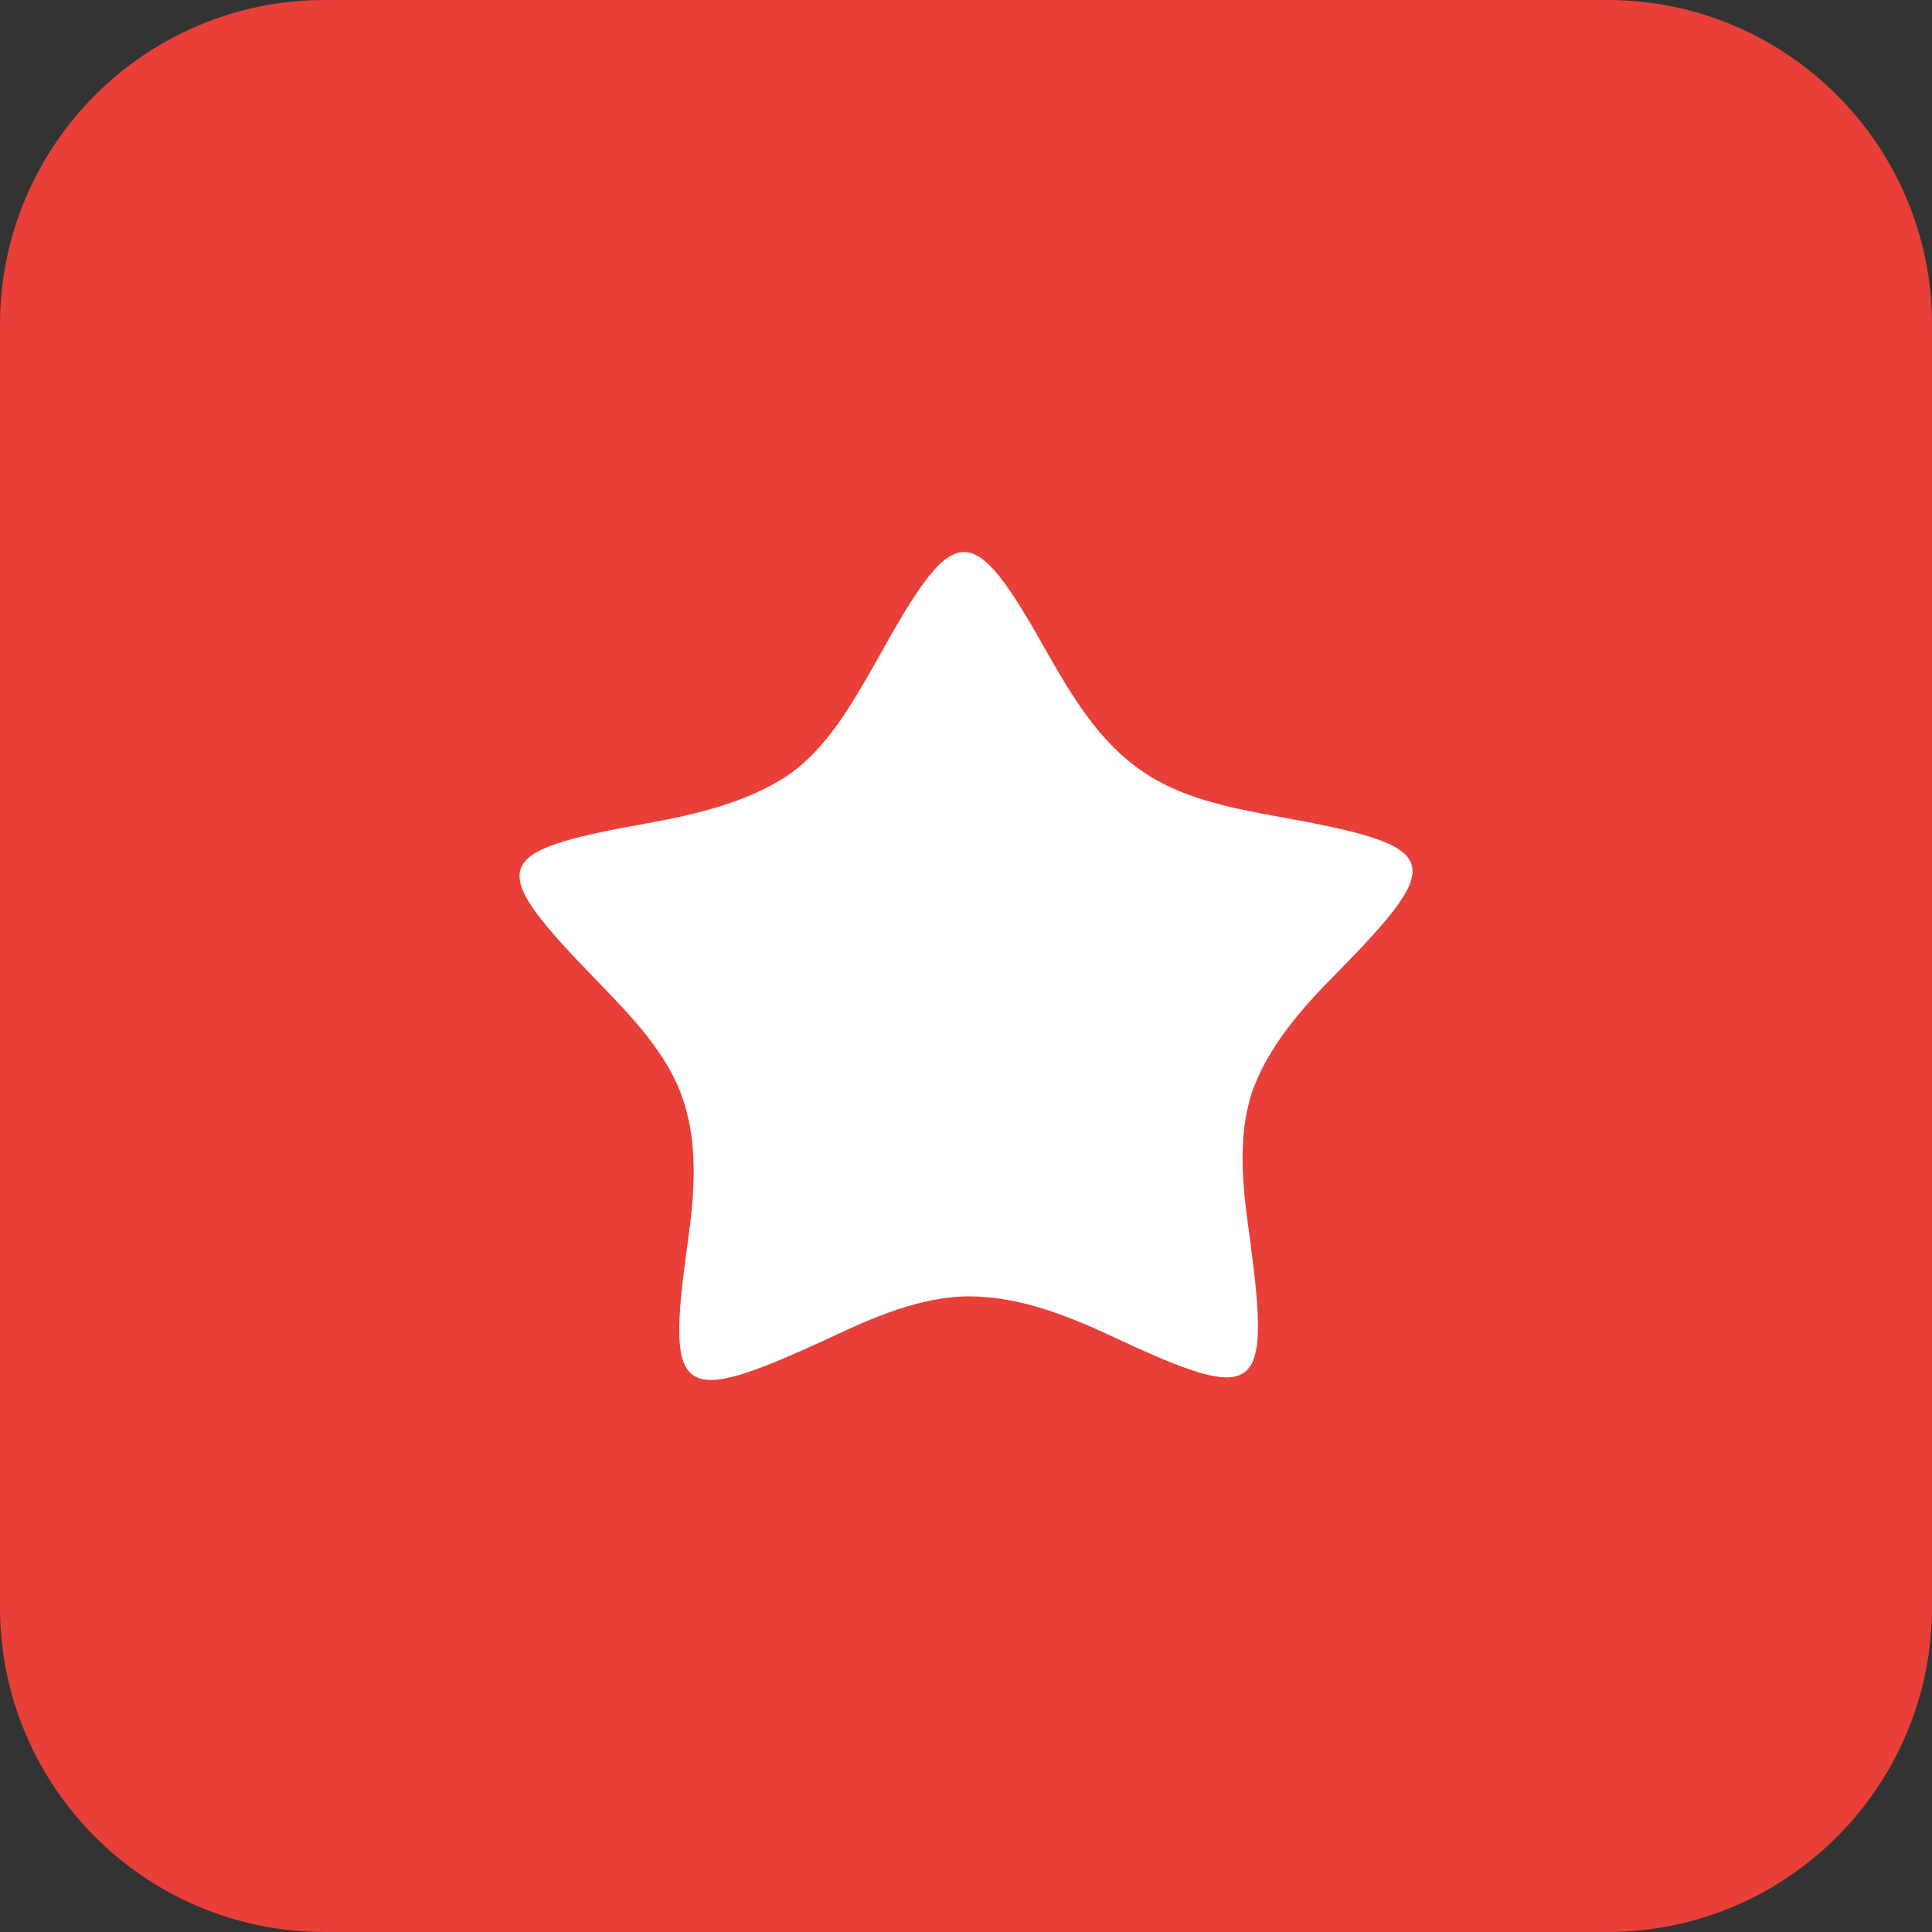
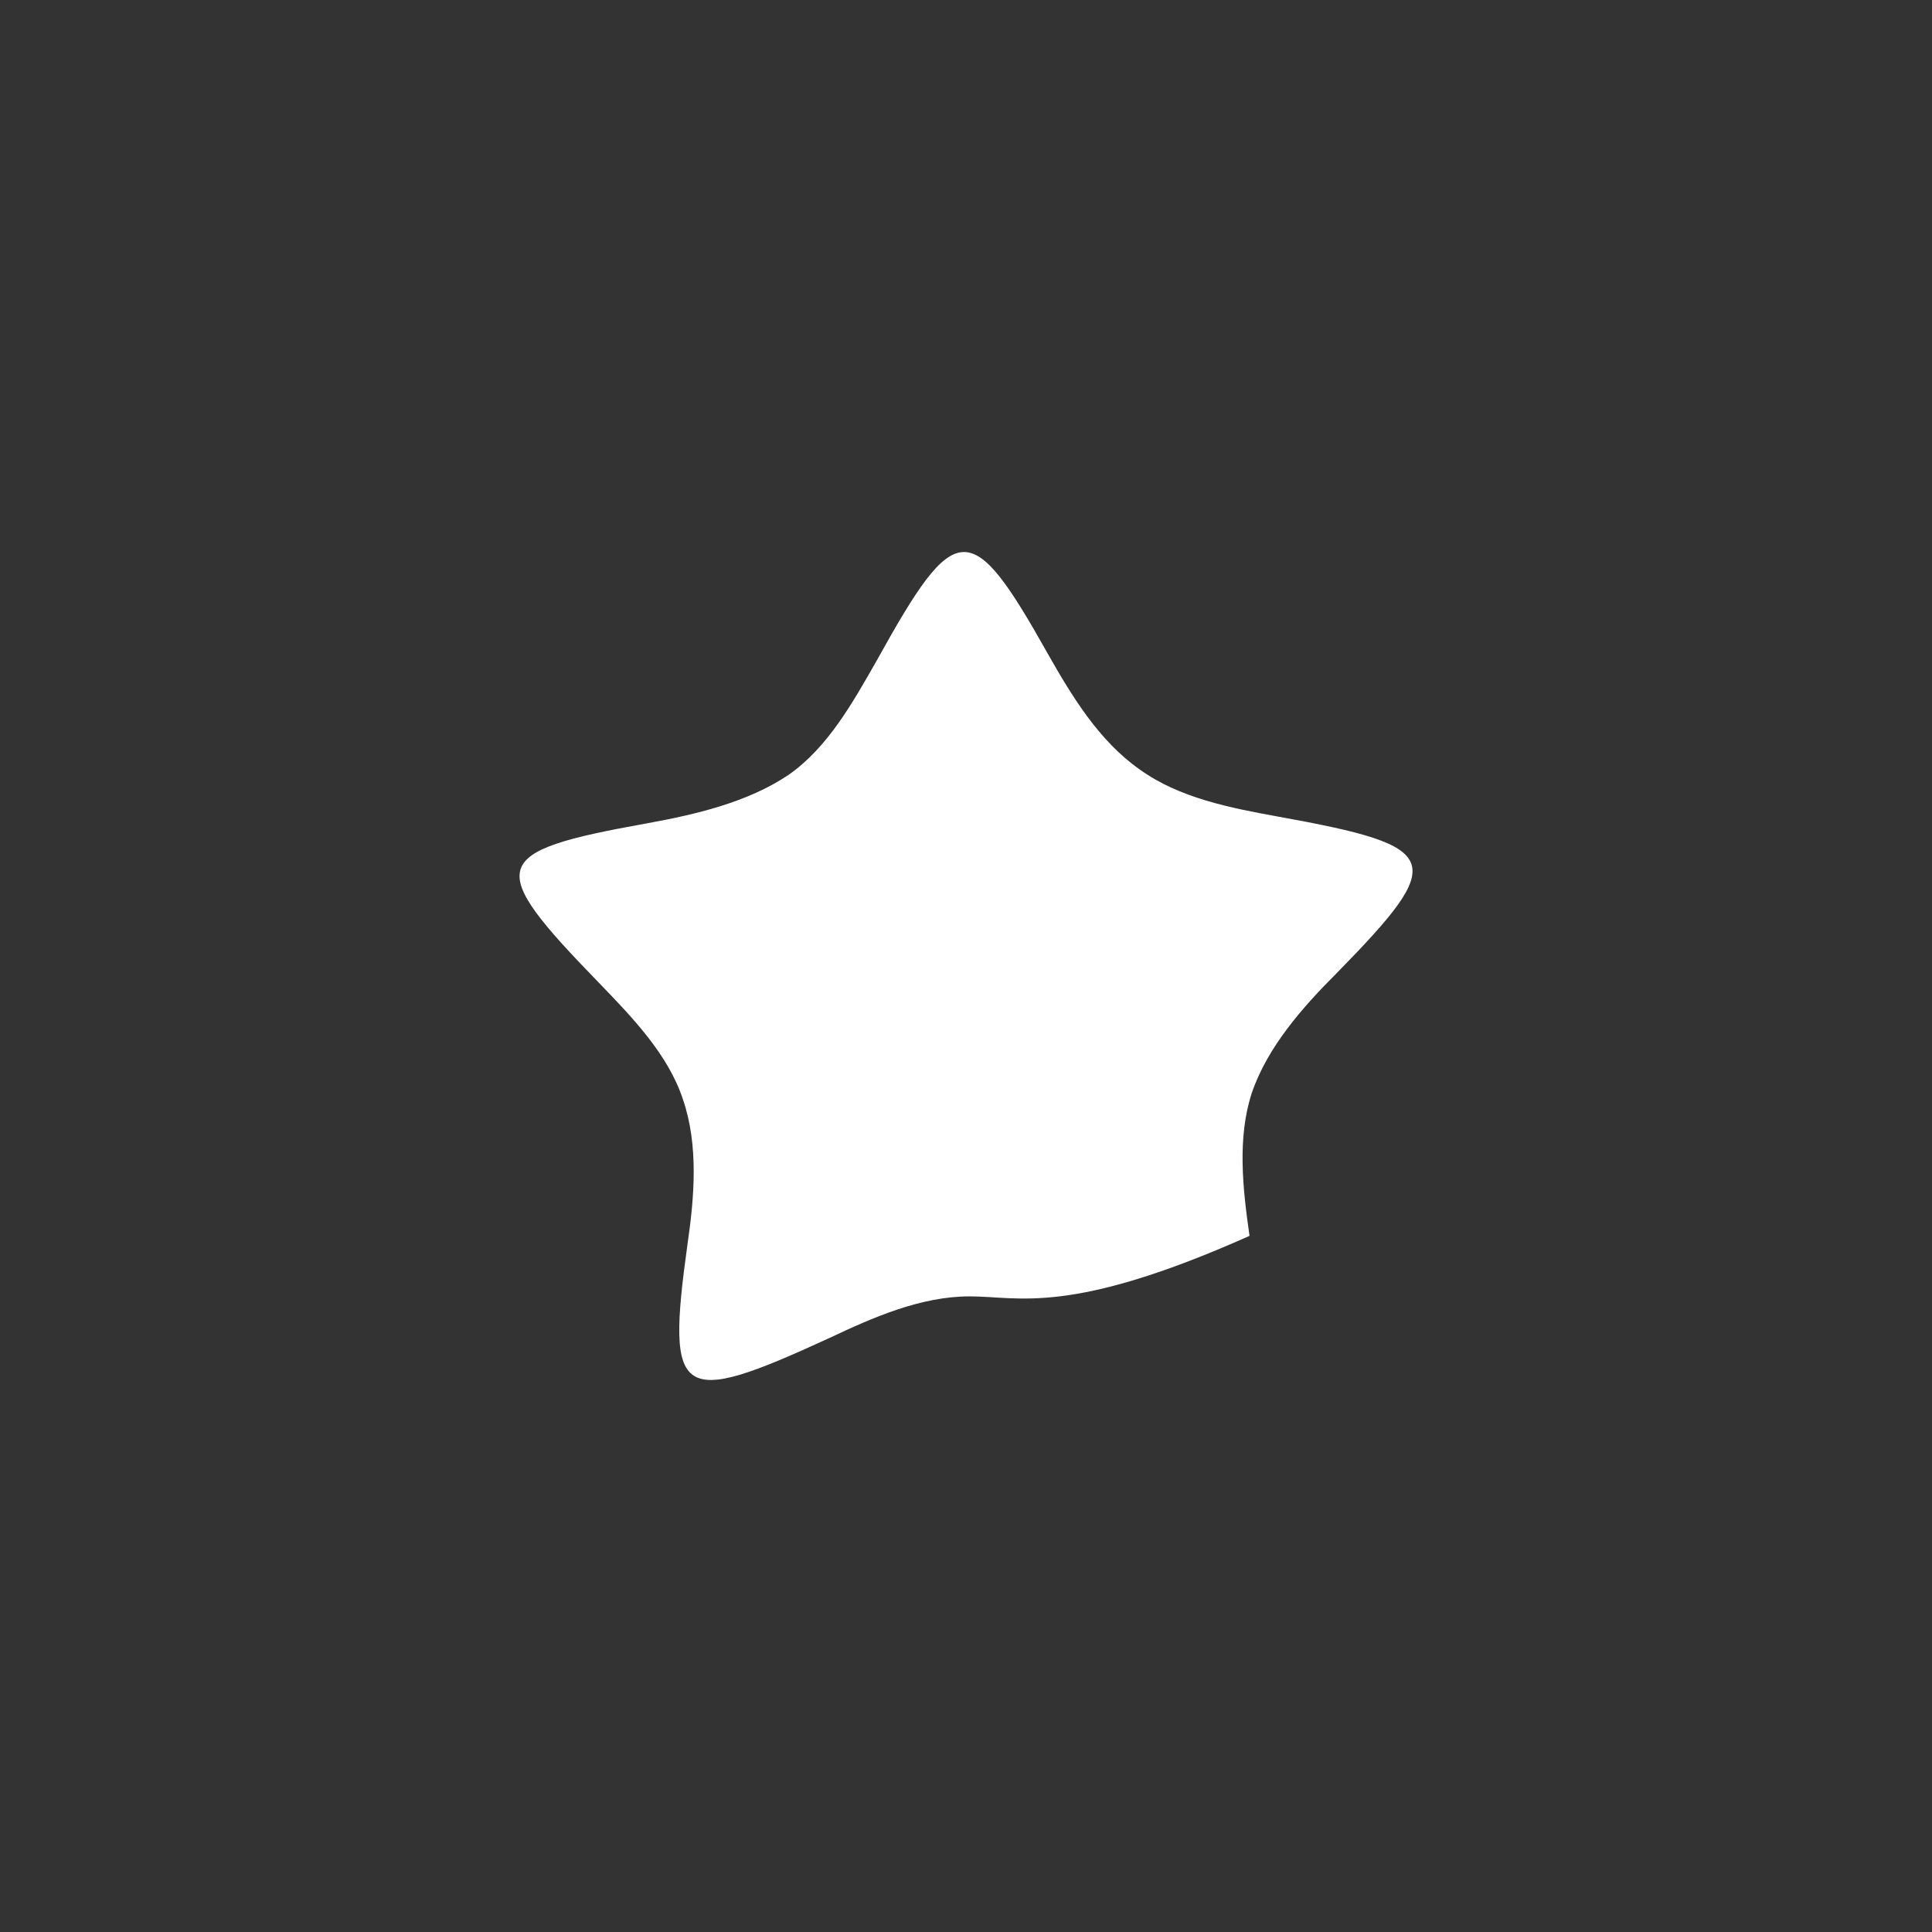
<svg xmlns="http://www.w3.org/2000/svg" width="16" height="16" viewBox="0 0 16 16" fill="none">
  <rect x="0" y="0" width="16" height="16" fill="#333333" stroke="none" />
-   <path d="M0 2.689C0 1.204 1.204 0 2.689 0H13.311C14.796 0 16 1.204 16 2.689V13.311C16 14.796 14.796 16 13.311 16H2.689C1.204 16 0 14.796 0 13.311V2.689Z" fill="#E84039" />
-   <path d="M8.678 5.415C8.875 5.762 9.1 6.135 9.438 6.372C9.766 6.609 10.189 6.691 10.592 6.764C11.953 7.01 11.991 7.119 11.071 8.058C10.789 8.34 10.498 8.668 10.367 9.051C10.245 9.424 10.292 9.843 10.348 10.235C10.527 11.565 10.433 11.638 9.222 11.073C8.856 10.9 8.443 10.736 8.03 10.736C7.627 10.736 7.232 10.909 6.866 11.082C5.618 11.656 5.515 11.593 5.693 10.308C5.75 9.916 5.787 9.488 5.656 9.105C5.534 8.732 5.233 8.422 4.961 8.14C4.013 7.165 4.042 7.055 5.355 6.819C5.759 6.746 6.191 6.645 6.529 6.418C6.857 6.19 7.063 5.816 7.261 5.47C7.917 4.286 8.039 4.277 8.678 5.415Z" fill="white" />
+   <path d="M8.678 5.415C8.875 5.762 9.1 6.135 9.438 6.372C9.766 6.609 10.189 6.691 10.592 6.764C11.953 7.01 11.991 7.119 11.071 8.058C10.789 8.34 10.498 8.668 10.367 9.051C10.245 9.424 10.292 9.843 10.348 10.235C8.856 10.9 8.443 10.736 8.03 10.736C7.627 10.736 7.232 10.909 6.866 11.082C5.618 11.656 5.515 11.593 5.693 10.308C5.75 9.916 5.787 9.488 5.656 9.105C5.534 8.732 5.233 8.422 4.961 8.14C4.013 7.165 4.042 7.055 5.355 6.819C5.759 6.746 6.191 6.645 6.529 6.418C6.857 6.19 7.063 5.816 7.261 5.47C7.917 4.286 8.039 4.277 8.678 5.415Z" fill="white" />
</svg>